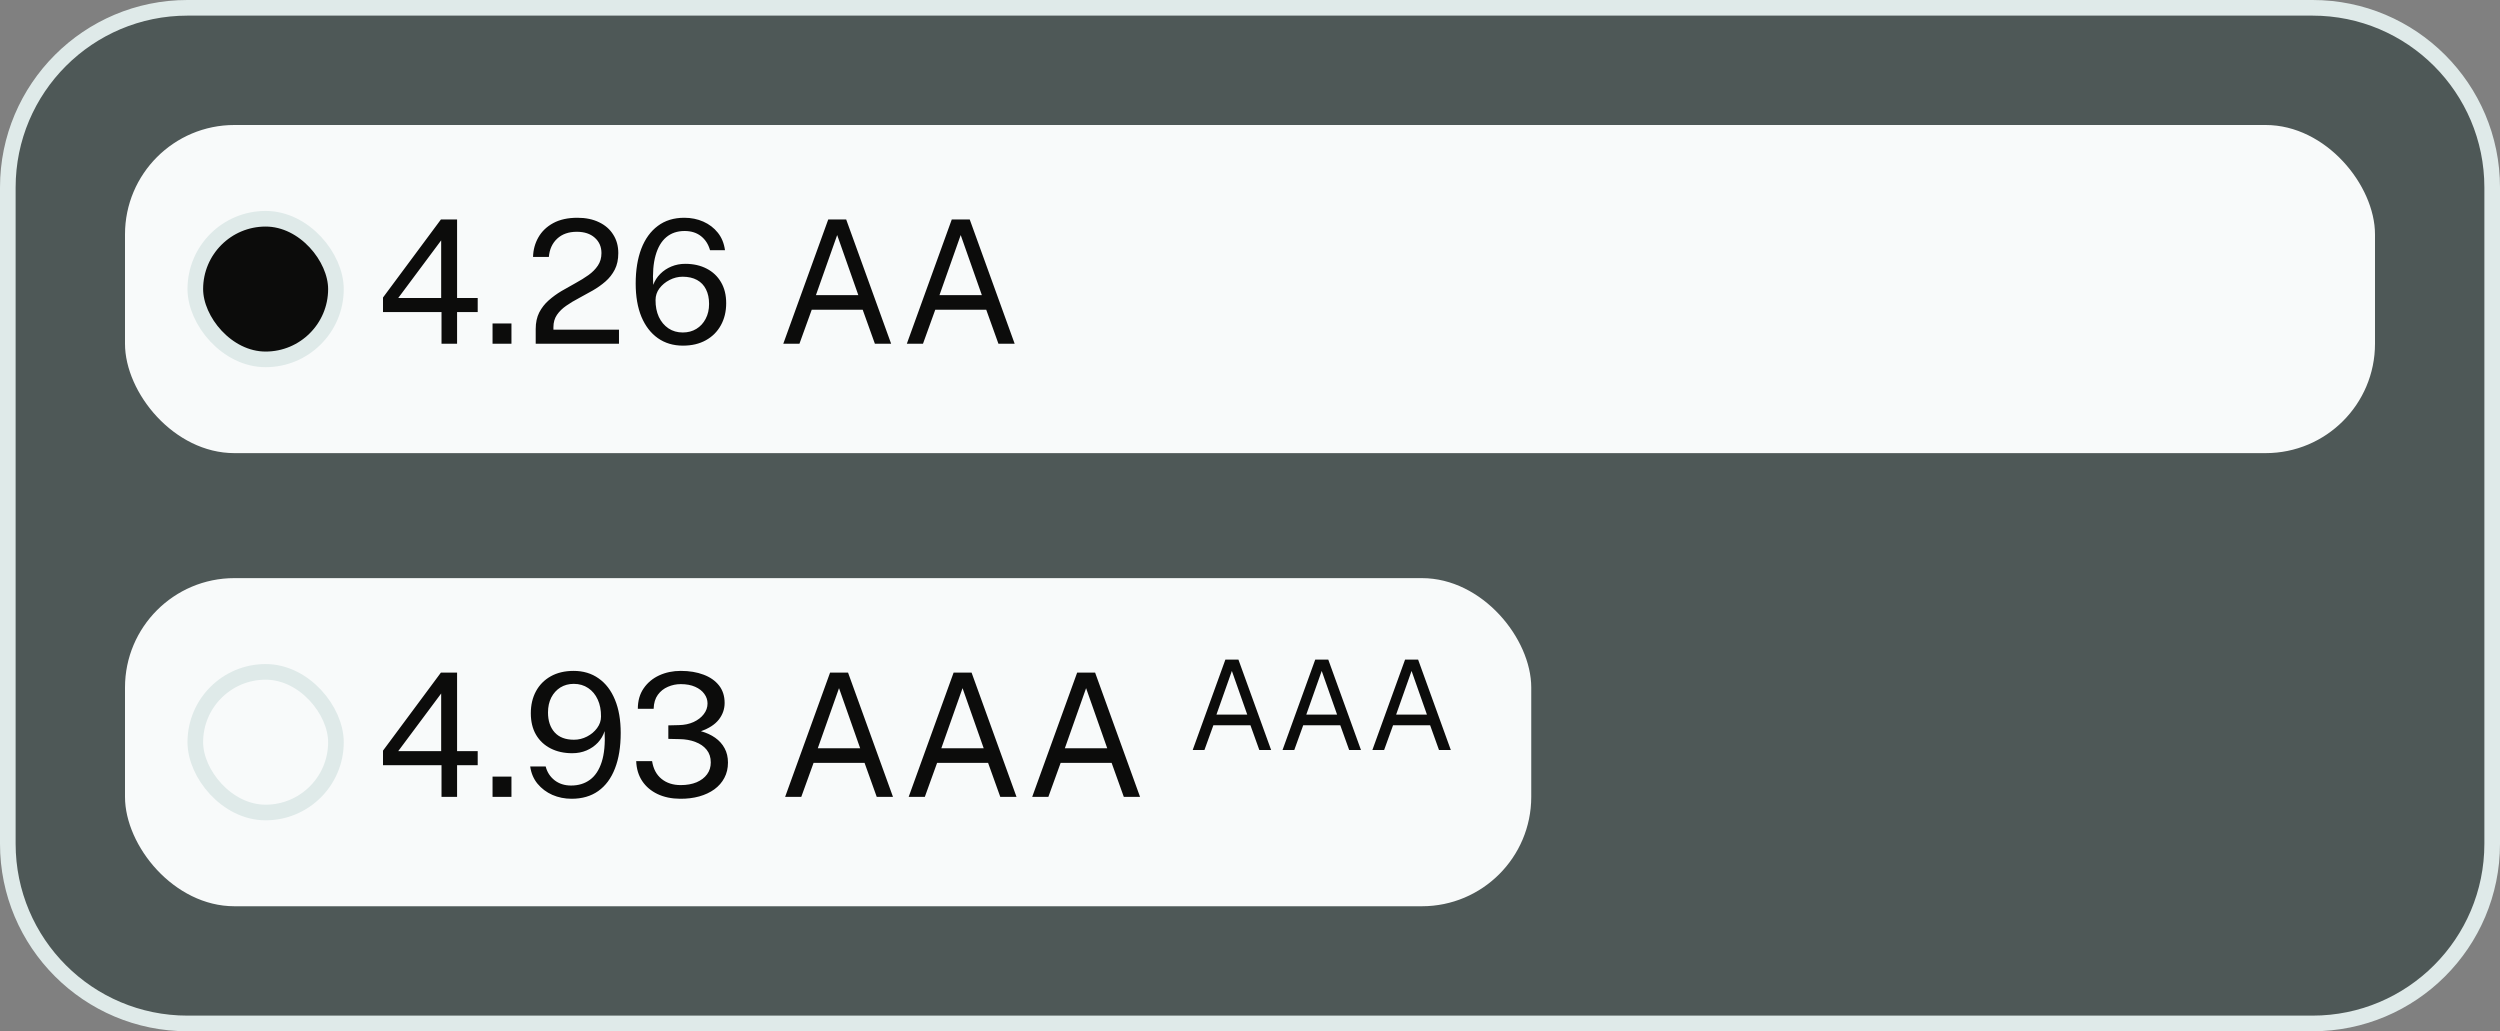
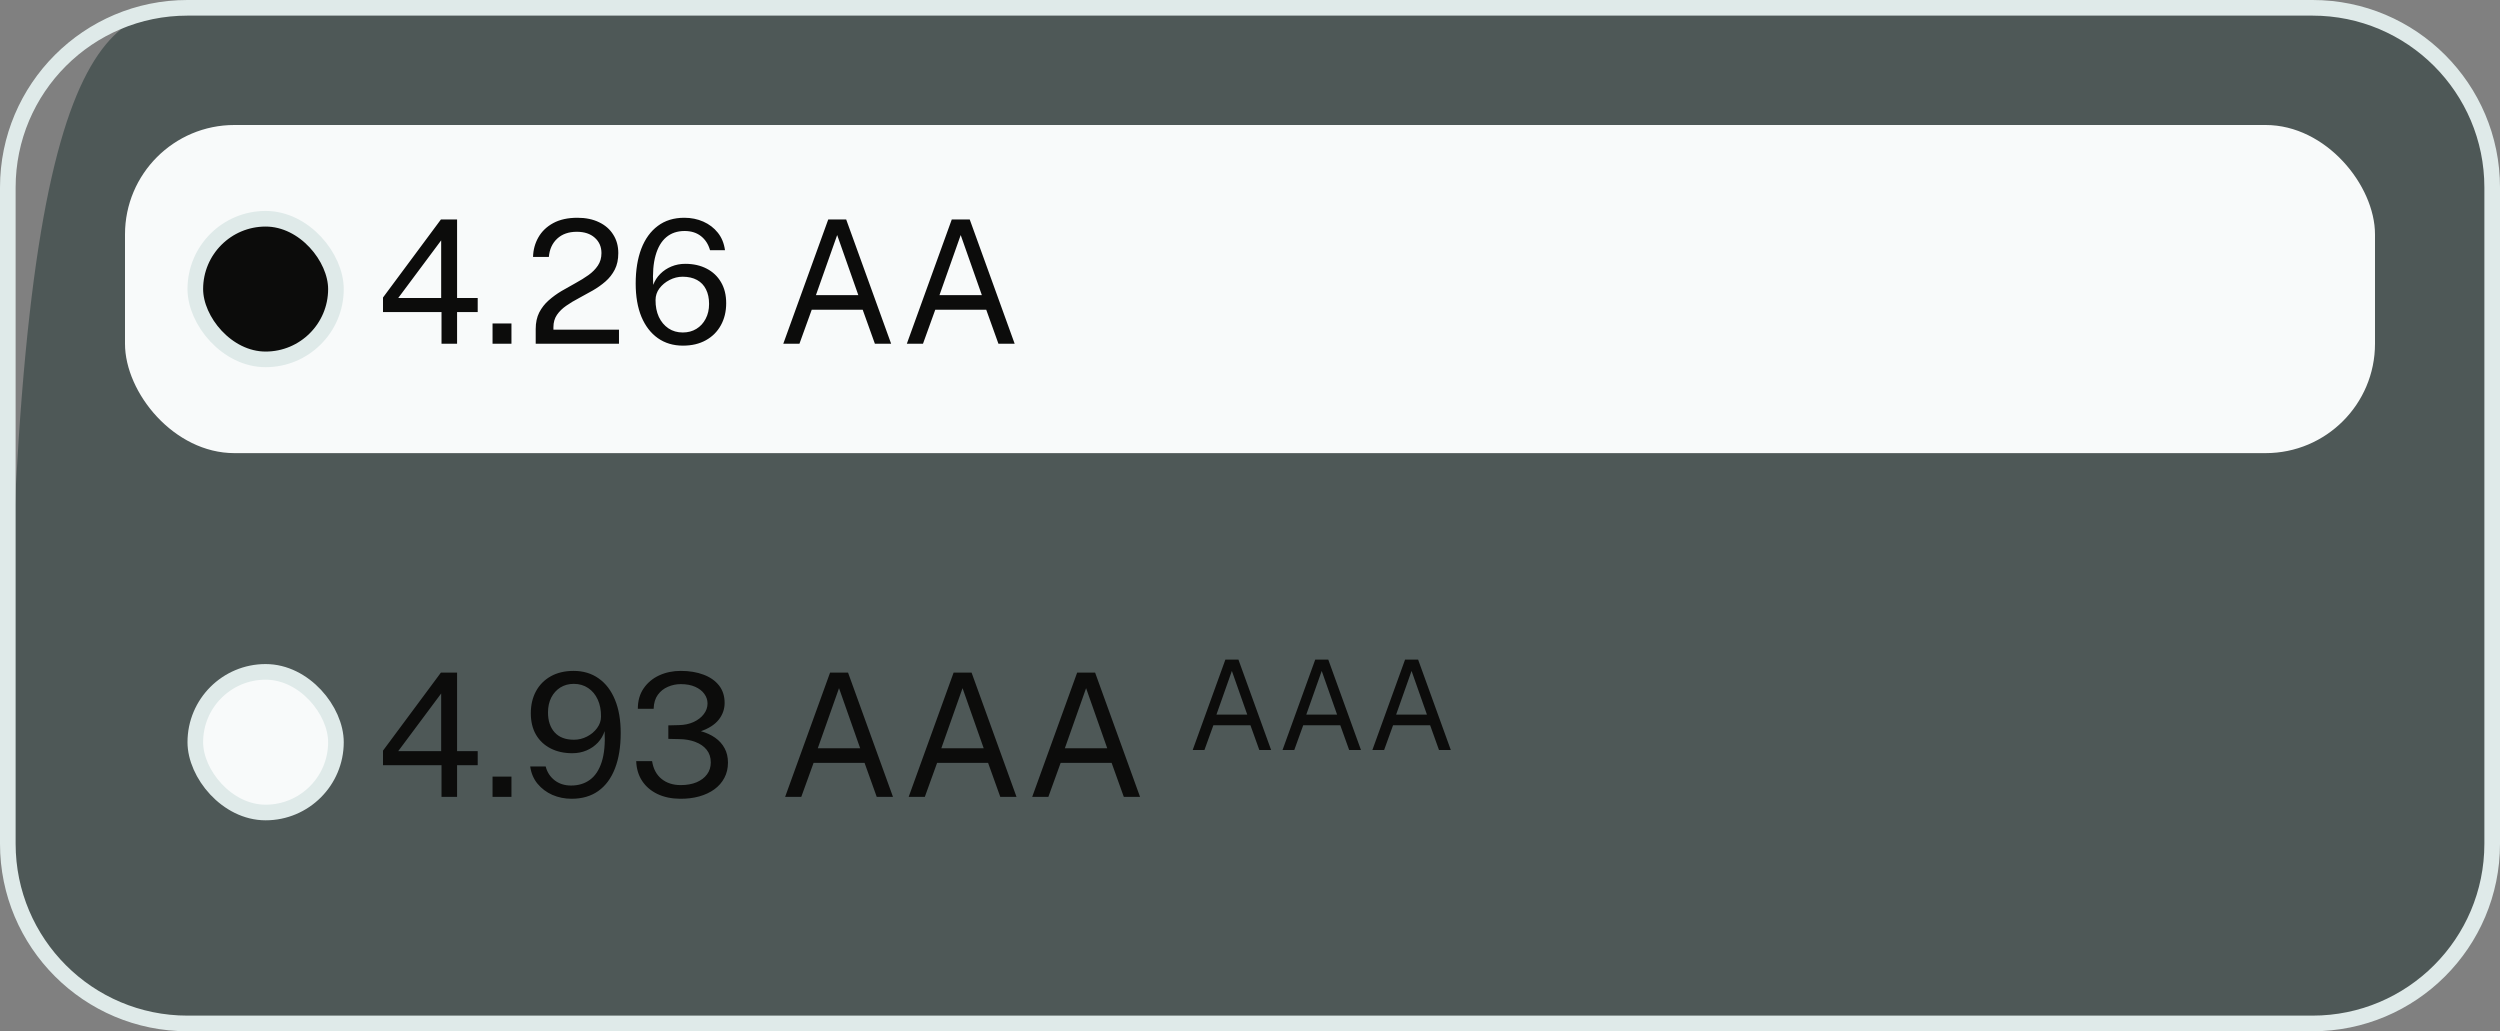
<svg xmlns="http://www.w3.org/2000/svg" width="160" height="66" viewBox="0 0 160 66" fill="none">
  <rect x="0" y="0" width="160" height="66" fill="#808080" stroke="none" />
-   <path d="M12 0.5H148C154.351 0.5 159.5 5.649 159.5 12V54C159.5 60.351 154.351 65.5 148 65.5H12C5.649 65.5 0.5 60.351 0.5 54V12C0.5 5.649 5.649 0.5 12 0.5Z" fill="#4E5857" />
+   <path d="M12 0.5H148C154.351 0.5 159.5 5.649 159.5 12V54C159.5 60.351 154.351 65.5 148 65.5H12C5.649 65.5 0.5 60.351 0.5 54C0.5 5.649 5.649 0.5 12 0.5Z" fill="#4E5857" />
  <path d="M12 0.5H148C154.351 0.5 159.5 5.649 159.5 12V54C159.5 60.351 154.351 65.5 148 65.5H12C5.649 65.5 0.5 60.351 0.5 54V12C0.5 5.649 5.649 0.5 12 0.5Z" stroke="#DFEAE9" />
  <rect x="8" y="8" width="144" height="21" rx="7" fill="#F8FAFA" />
  <rect x="12.5" y="14" width="9" height="9" rx="4.5" fill="#0C0C0B" />
  <rect x="12.5" y="14" width="9" height="9" rx="4.5" stroke="#DFEAE9" />
  <path d="M28.257 22V19.971H24.512V19.041L28.218 14.047H29.253V19.074H30.573V19.971H29.253V22H28.257ZM25.485 19.074H28.235V15.383L25.485 19.074ZM31.523 22V20.702H32.733V22H31.523ZM34.285 22V21.378V21.054C34.285 20.647 34.361 20.295 34.511 19.998C34.665 19.701 34.867 19.442 35.116 19.223C35.369 18.999 35.644 18.799 35.941 18.623C36.242 18.447 36.541 18.278 36.837 18.117C37.138 17.952 37.413 17.782 37.663 17.605C37.912 17.426 38.112 17.224 38.262 17C38.416 16.773 38.493 16.506 38.493 16.198C38.493 15.794 38.35 15.466 38.064 15.213C37.782 14.96 37.398 14.834 36.914 14.834C36.394 14.834 35.976 14.98 35.66 15.274C35.345 15.567 35.167 15.957 35.127 16.445H34.115C34.126 15.987 34.24 15.569 34.456 15.191C34.672 14.81 34.989 14.505 35.407 14.278C35.825 14.051 36.341 13.937 36.953 13.937C37.485 13.937 37.947 14.032 38.339 14.223C38.731 14.41 39.034 14.674 39.246 15.015C39.463 15.352 39.571 15.746 39.571 16.198C39.571 16.608 39.496 16.96 39.346 17.253C39.195 17.547 38.995 17.802 38.746 18.018C38.5 18.231 38.231 18.421 37.938 18.59C37.644 18.759 37.349 18.922 37.052 19.079C36.755 19.233 36.484 19.397 36.238 19.569C35.992 19.738 35.794 19.932 35.644 20.152C35.494 20.372 35.419 20.634 35.419 20.939V21.098H39.615V22H34.285ZM43.709 22.121C43.093 22.121 42.558 21.962 42.103 21.642C41.652 21.323 41.302 20.869 41.053 20.279C40.807 19.684 40.684 18.973 40.684 18.145C40.684 17.294 40.803 16.553 41.042 15.922C41.284 15.292 41.636 14.804 42.098 14.46C42.56 14.111 43.126 13.937 43.797 13.937C44.237 13.937 44.642 14.02 45.013 14.184C45.387 14.35 45.697 14.586 45.942 14.894C46.188 15.202 46.34 15.574 46.399 16.011H45.442C45.335 15.633 45.143 15.334 44.864 15.114C44.586 14.894 44.235 14.784 43.814 14.784C43.344 14.784 42.952 14.918 42.637 15.185C42.325 15.45 42.098 15.838 41.955 16.352C41.812 16.861 41.762 17.488 41.806 18.233C41.905 17.965 42.056 17.73 42.257 17.529C42.463 17.323 42.701 17.166 42.972 17.055C43.244 16.942 43.537 16.885 43.852 16.885C44.377 16.885 44.835 16.988 45.227 17.193C45.62 17.395 45.926 17.684 46.146 18.062C46.366 18.436 46.476 18.883 46.476 19.404C46.476 19.936 46.362 20.407 46.135 20.817C45.911 21.224 45.592 21.544 45.178 21.774C44.763 22.006 44.274 22.121 43.709 22.121ZM43.698 21.279C44.025 21.279 44.314 21.203 44.567 21.049C44.82 20.895 45.018 20.68 45.161 20.405C45.308 20.13 45.381 19.813 45.381 19.453C45.381 19.09 45.315 18.779 45.183 18.518C45.055 18.258 44.864 18.058 44.611 17.919C44.358 17.78 44.05 17.71 43.687 17.71C43.398 17.71 43.119 17.78 42.851 17.919C42.587 18.055 42.371 18.234 42.202 18.458C42.037 18.682 41.955 18.929 41.955 19.201C41.951 19.604 42.021 19.963 42.164 20.279C42.31 20.59 42.516 20.836 42.78 21.015C43.044 21.192 43.35 21.279 43.698 21.279ZM50.13 22L53.007 14.047H54.156L57.033 22H55.993L55.212 19.822H51.951L51.164 22H50.13ZM52.22 18.887H54.932L53.579 15.043L52.22 18.887ZM58.037 22L60.913 14.047H62.063L64.939 22H63.9L63.119 19.822H59.857L59.071 22H58.037ZM60.127 18.887H62.838L61.485 15.043L60.127 18.887Z" fill="#0C0C0B" />
-   <rect x="8" y="37" width="90" height="21" rx="7" fill="#F8FAFA" />
  <rect x="12.5" y="43" width="9" height="9" rx="4.5" fill="#F8FAFA" />
  <rect x="12.5" y="43" width="9" height="9" rx="4.5" stroke="#DFEAE9" />
  <path d="M28.257 51V48.971H24.512V48.041L28.218 43.047H29.253V48.074H30.573V48.971H29.253V51H28.257ZM25.485 48.074H28.235V44.383L25.485 48.074ZM31.523 51V49.702H32.733V51H31.523ZM36.584 51.121C36.144 51.121 35.733 51.038 35.352 50.873C34.974 50.705 34.657 50.467 34.401 50.158C34.148 49.85 33.992 49.482 33.933 49.053H34.923C35.015 49.416 35.206 49.711 35.495 49.938C35.785 50.162 36.137 50.274 36.551 50.274C37.02 50.274 37.422 50.151 37.756 49.906C38.093 49.66 38.344 49.28 38.509 48.767C38.674 48.254 38.736 47.596 38.696 46.792C38.605 47.071 38.46 47.317 38.262 47.529C38.064 47.739 37.825 47.904 37.547 48.025C37.268 48.145 36.96 48.206 36.623 48.206C36.098 48.206 35.636 48.103 35.237 47.898C34.837 47.693 34.525 47.399 34.302 47.018C34.082 46.637 33.972 46.18 33.972 45.648C33.972 45.117 34.082 44.648 34.302 44.24C34.522 43.834 34.837 43.514 35.248 43.283C35.658 43.053 36.146 42.937 36.711 42.937C37.327 42.937 37.86 43.096 38.311 43.416C38.762 43.731 39.111 44.185 39.356 44.779C39.602 45.37 39.725 46.079 39.725 46.908C39.725 47.799 39.602 48.558 39.356 49.185C39.114 49.812 38.758 50.292 38.289 50.626C37.824 50.956 37.255 51.121 36.584 51.121ZM36.733 47.343C37.026 47.343 37.305 47.275 37.569 47.139C37.833 47.003 38.047 46.824 38.212 46.6C38.381 46.373 38.465 46.125 38.465 45.858C38.469 45.447 38.399 45.086 38.256 44.774C38.113 44.459 37.91 44.213 37.646 44.037C37.382 43.857 37.074 43.767 36.722 43.767C36.399 43.767 36.113 43.844 35.864 43.998C35.618 44.153 35.424 44.367 35.281 44.642C35.141 44.917 35.072 45.236 35.072 45.599C35.072 46.131 35.213 46.554 35.495 46.87C35.778 47.185 36.19 47.343 36.733 47.343ZM43.527 51.121C42.981 51.117 42.498 51.017 42.081 50.819C41.666 50.62 41.34 50.344 41.102 49.988C40.863 49.629 40.735 49.203 40.717 48.712H41.734C41.811 49.207 42.013 49.587 42.339 49.85C42.665 50.114 43.074 50.246 43.566 50.246C43.954 50.246 44.293 50.186 44.583 50.065C44.873 49.94 45.096 49.77 45.254 49.553C45.412 49.337 45.49 49.084 45.49 48.794C45.49 48.475 45.403 48.206 45.227 47.986C45.05 47.766 44.81 47.599 44.506 47.486C44.202 47.368 43.862 47.308 43.489 47.304L42.773 47.288V46.424L43.456 46.407C43.804 46.4 44.115 46.334 44.391 46.209C44.666 46.081 44.882 45.914 45.039 45.709C45.201 45.5 45.282 45.271 45.282 45.022C45.282 44.801 45.214 44.598 45.078 44.411C44.942 44.22 44.746 44.068 44.489 43.955C44.236 43.841 43.928 43.784 43.566 43.784C43.279 43.784 43.006 43.841 42.746 43.955C42.486 44.065 42.271 44.235 42.102 44.466C41.934 44.697 41.844 44.996 41.833 45.362H40.821C40.821 44.849 40.946 44.413 41.195 44.053C41.444 43.691 41.776 43.414 42.191 43.223C42.608 43.032 43.069 42.937 43.571 42.937C44.121 42.937 44.607 43.018 45.029 43.179C45.45 43.337 45.78 43.568 46.019 43.872C46.257 44.176 46.376 44.548 46.376 44.989C46.376 45.381 46.251 45.736 46.002 46.056C45.753 46.371 45.371 46.618 44.858 46.798C45.206 46.893 45.511 47.033 45.771 47.216C46.031 47.399 46.233 47.625 46.376 47.892C46.519 48.157 46.59 48.461 46.59 48.806C46.59 49.169 46.514 49.495 46.359 49.785C46.209 50.071 45.996 50.314 45.721 50.516C45.447 50.714 45.122 50.866 44.748 50.972C44.374 51.075 43.967 51.125 43.527 51.121ZM50.248 51L53.125 43.047H54.275L57.151 51H56.111L55.331 48.822H52.069L51.282 51H50.248ZM52.339 47.887H55.05L53.697 44.042L52.339 47.887ZM58.155 51L61.031 43.047H62.181L65.057 51H64.018L63.237 48.822H59.975L59.189 51H58.155ZM60.245 47.887H62.956L61.603 44.042L60.245 47.887ZM66.061 51L68.938 43.047H70.087L72.963 51H71.924L71.143 48.822H67.882L67.095 51H66.061ZM68.151 47.887H70.862L69.51 44.042L68.151 47.887Z" fill="#0C0C0B" />
  <path d="M76.332 48L78.424 42.216H79.26L81.352 48H80.596L80.028 46.416H77.656L77.084 48H76.332ZM77.852 45.736H79.824L78.84 42.94L77.852 45.736ZM82.082 48L84.174 42.216H85.01L87.102 48H86.346L85.778 46.416H83.406L82.834 48H82.082ZM83.602 45.736H85.574L84.59 42.94L83.602 45.736ZM87.832 48L89.924 42.216H90.76L92.852 48H92.096L91.528 46.416H89.156L88.584 48H87.832ZM89.352 45.736H91.324L90.34 42.94L89.352 45.736Z" fill="#0C0C0B" />
</svg>